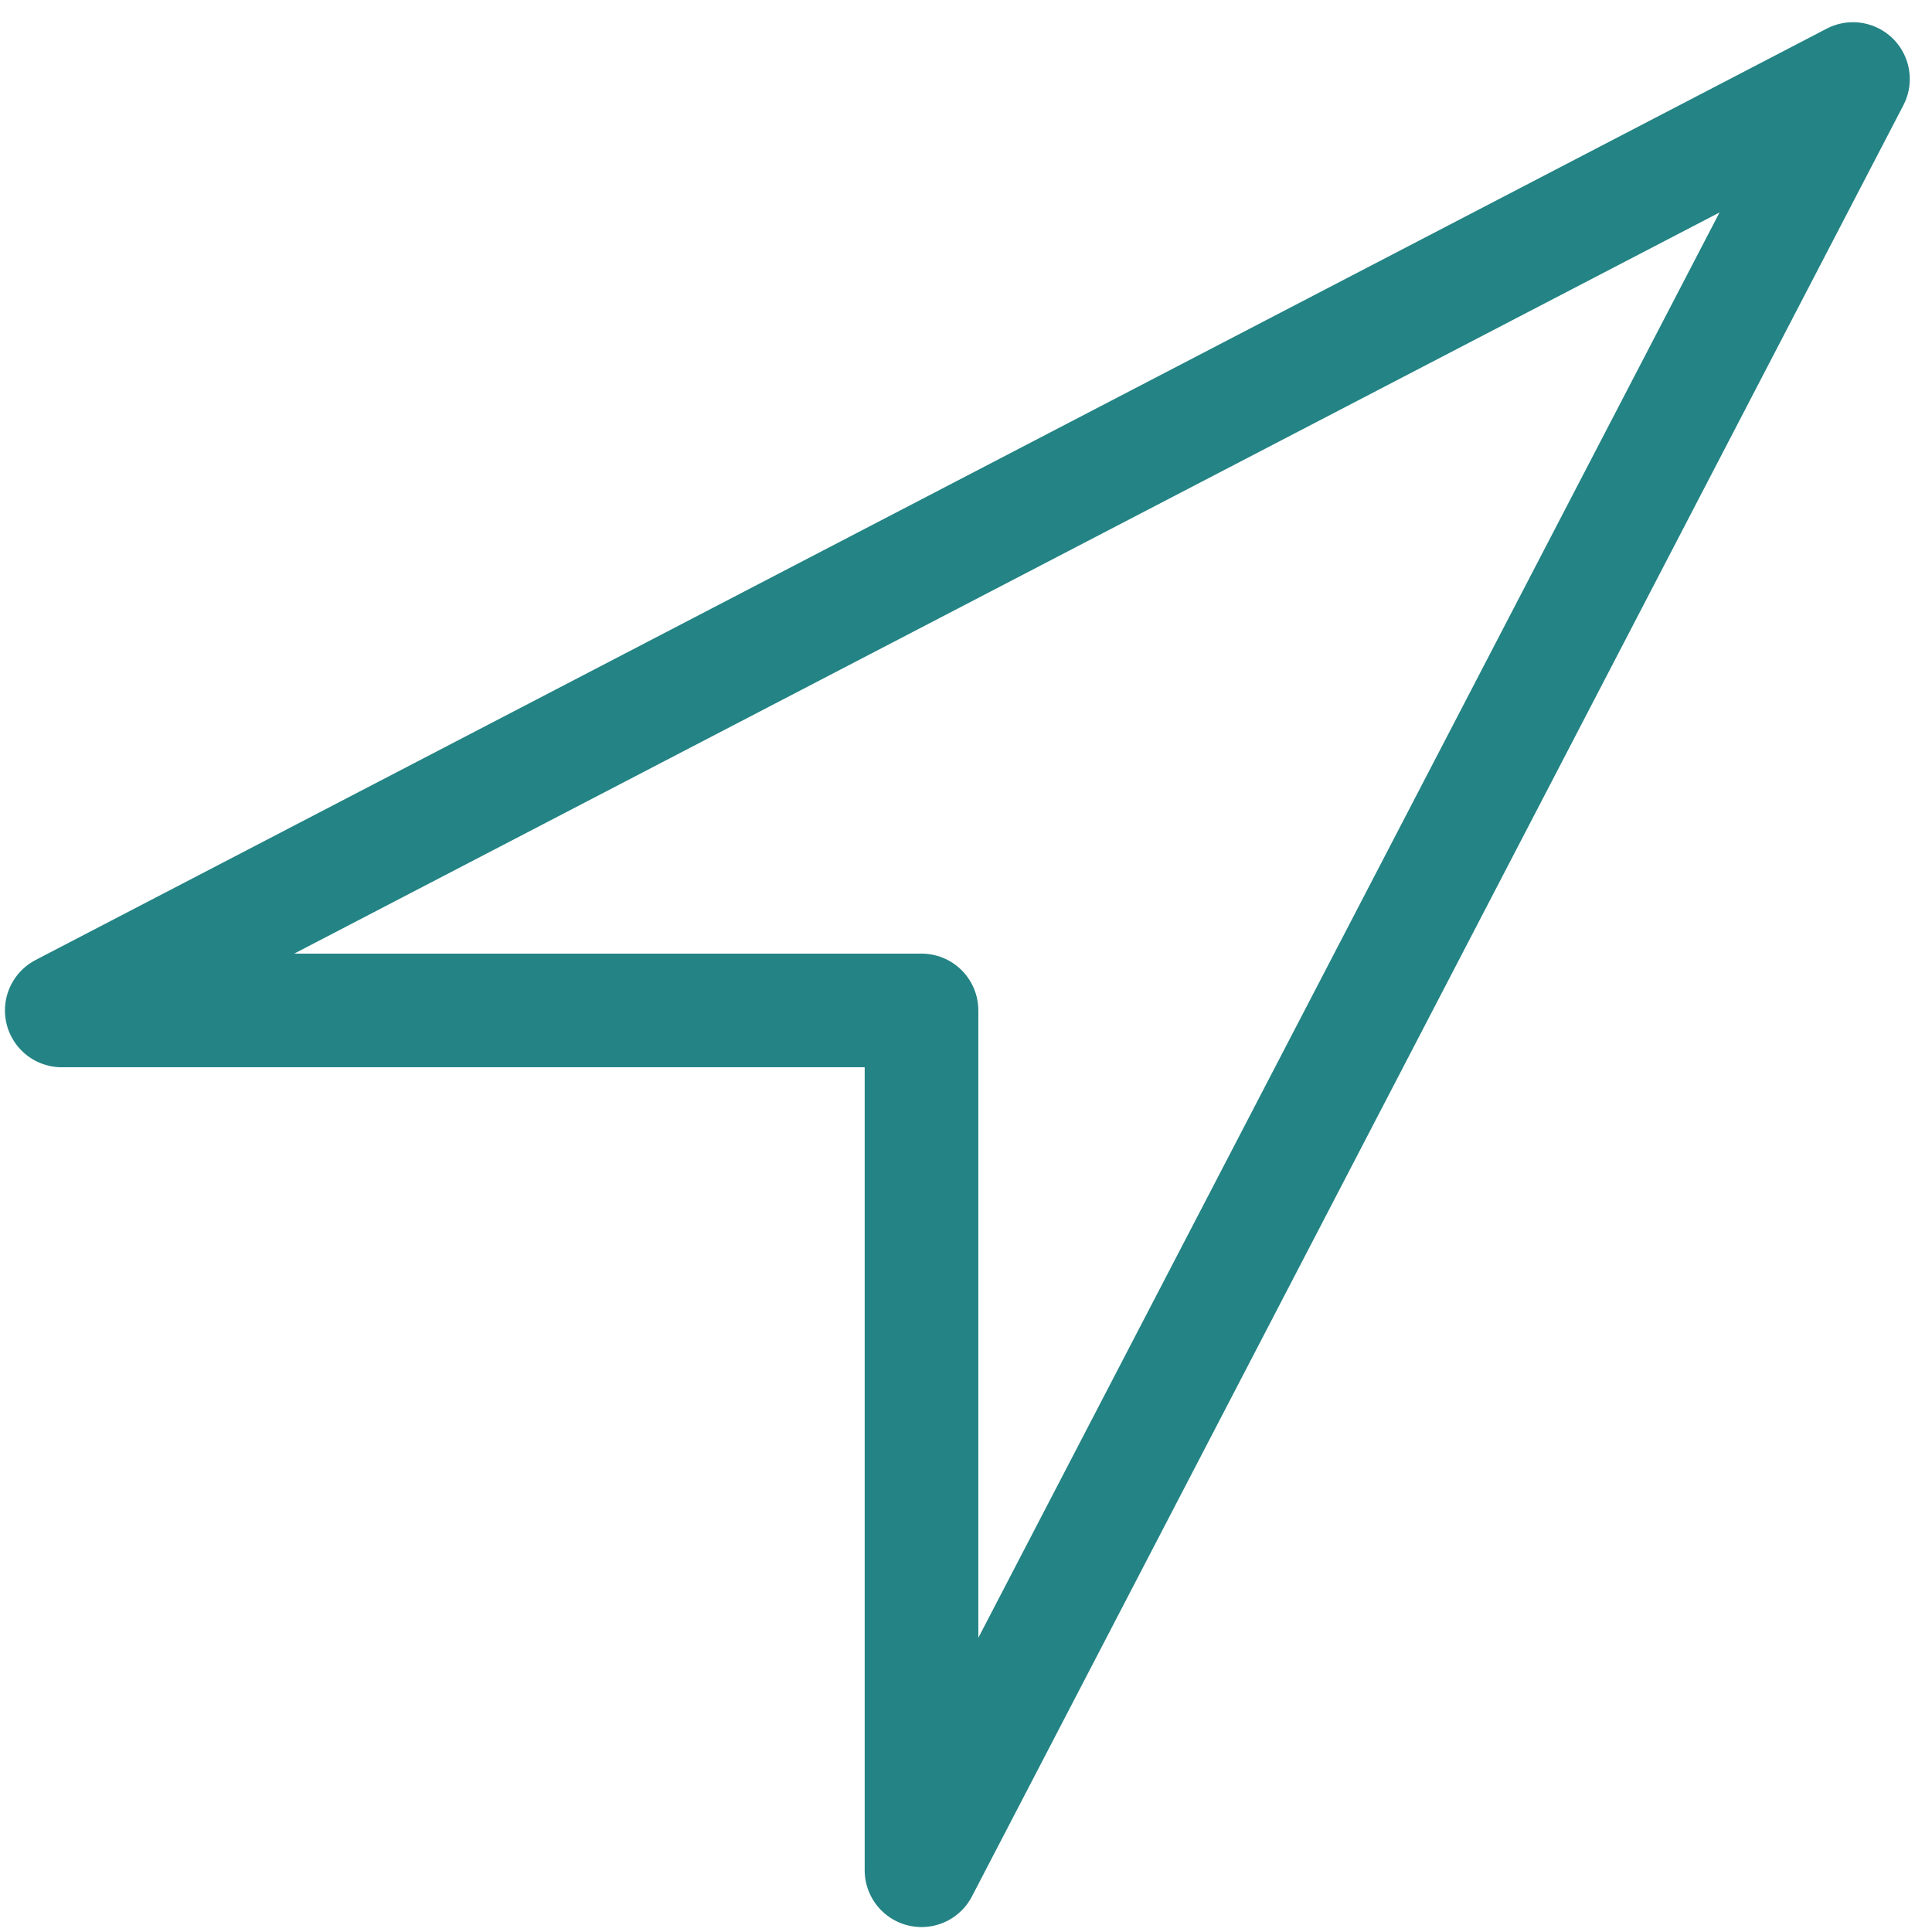
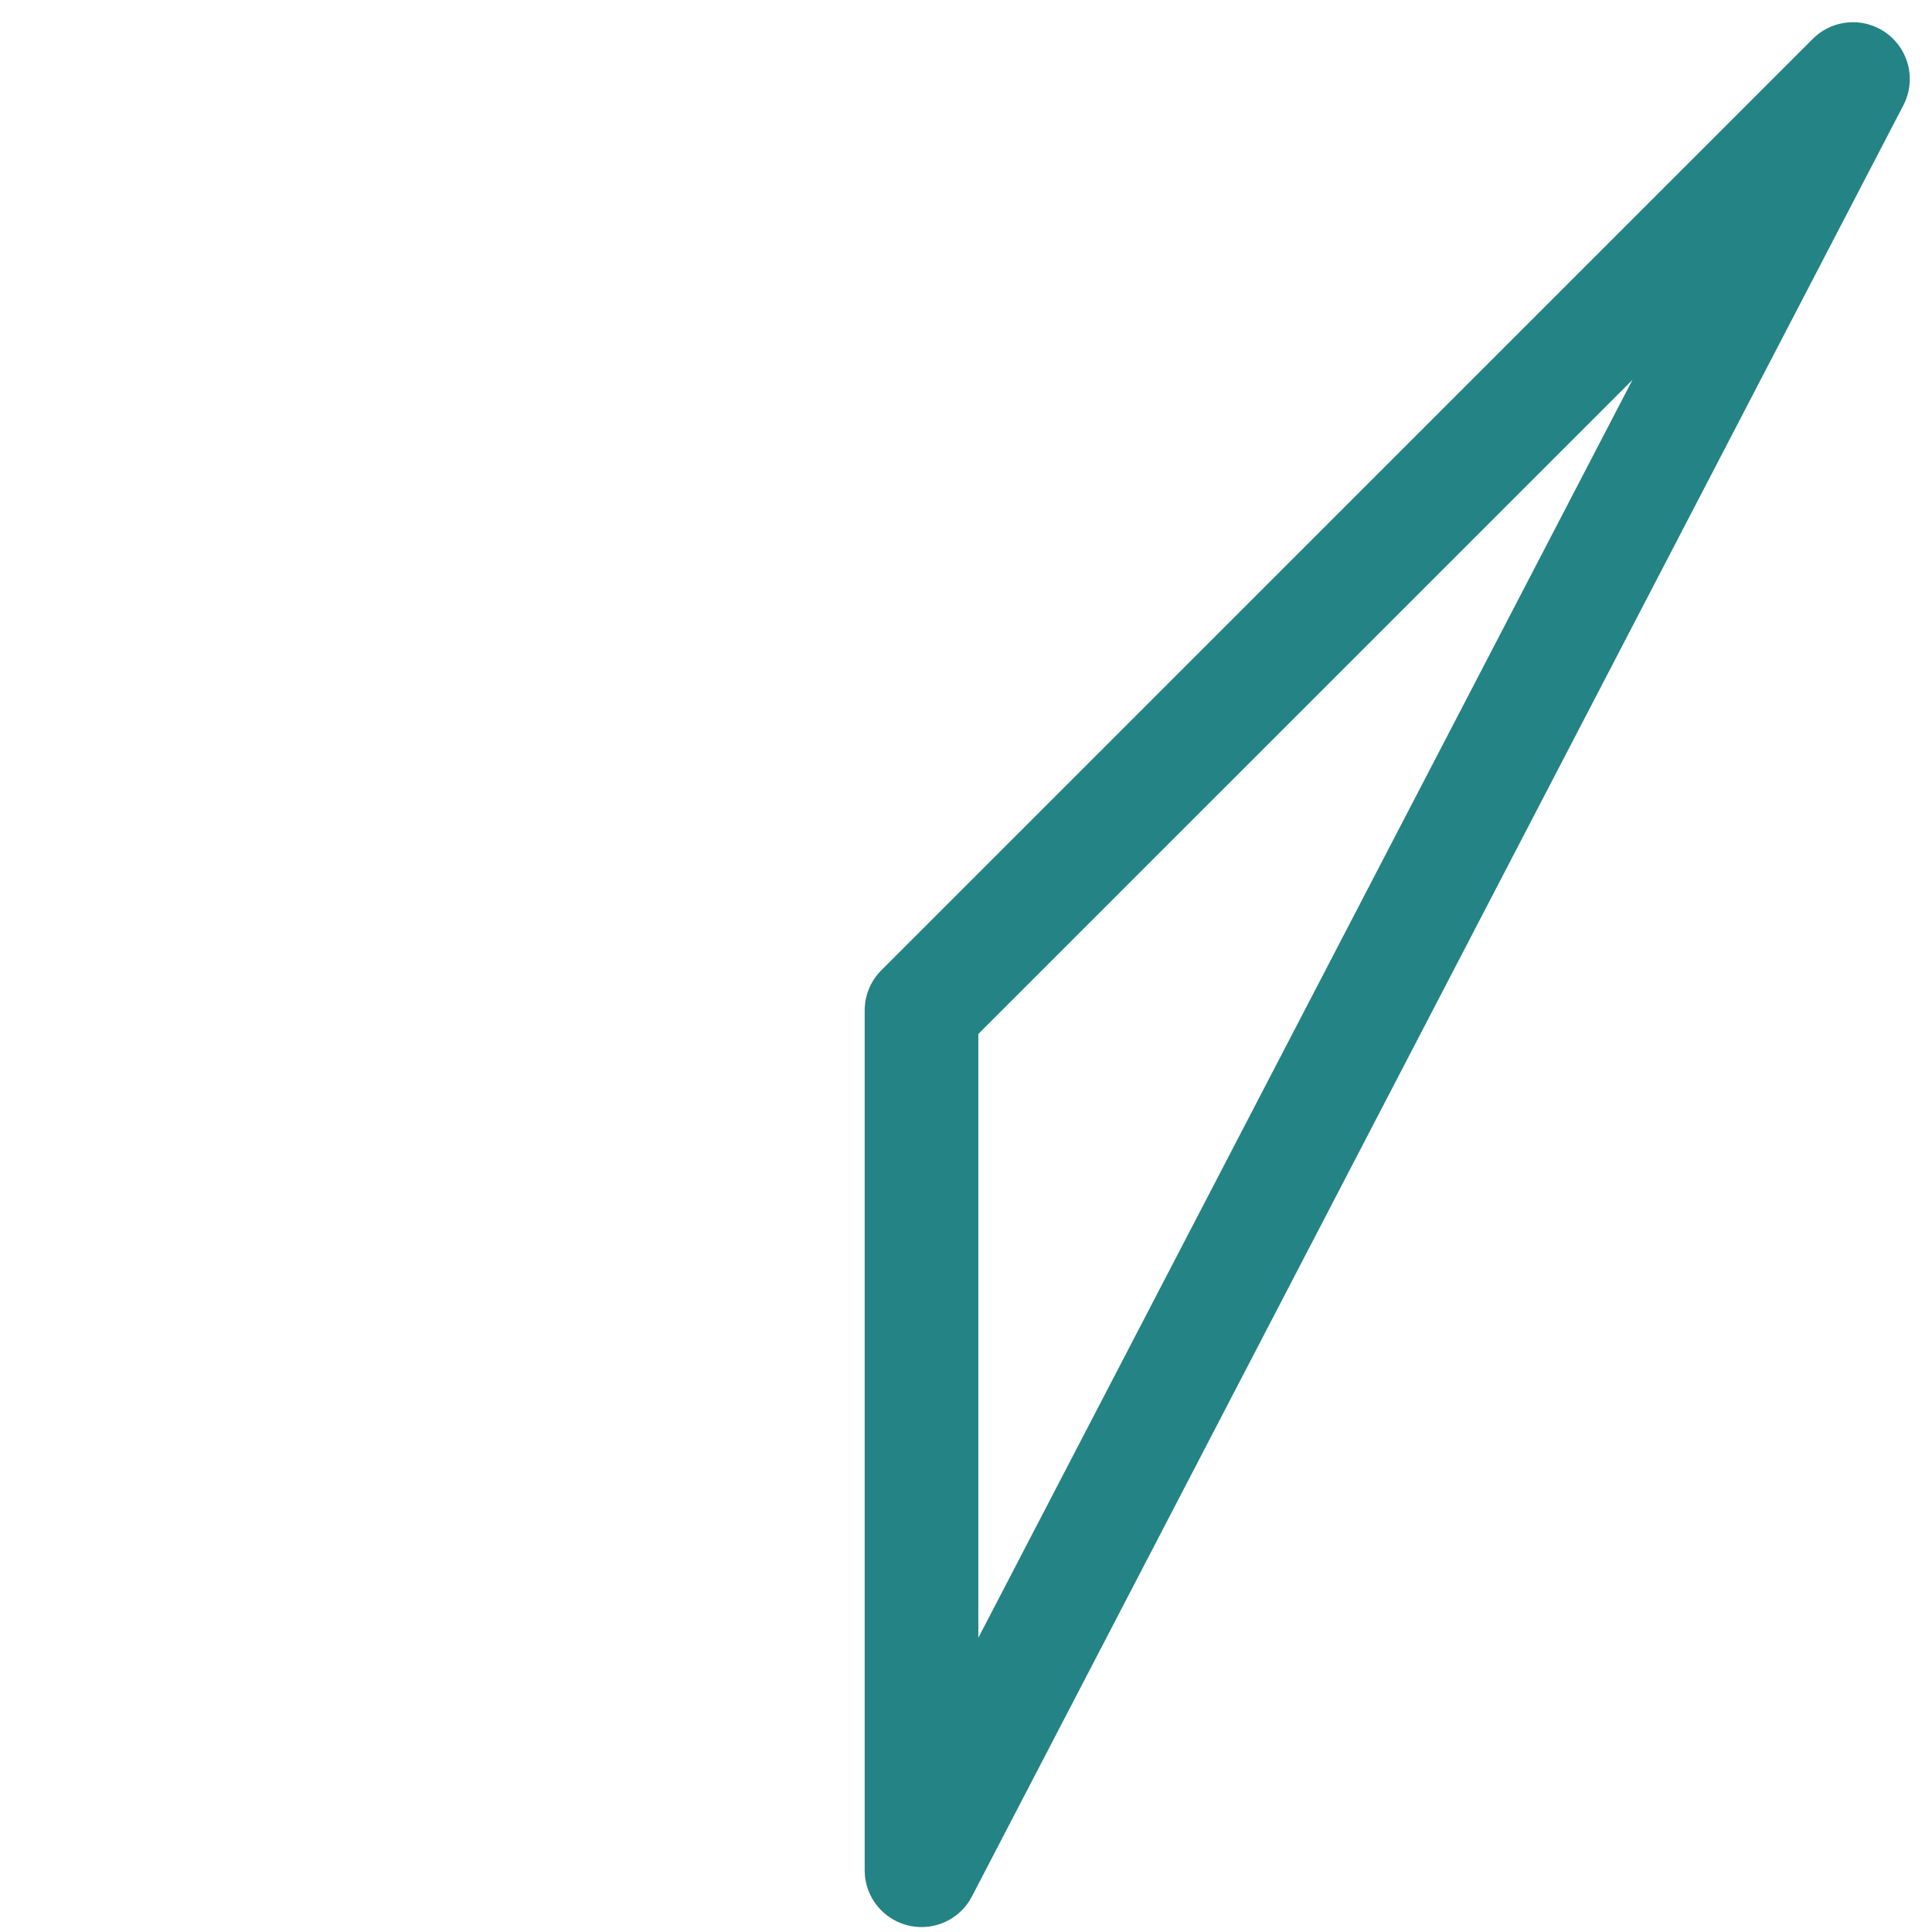
<svg xmlns="http://www.w3.org/2000/svg" width="34" height="34" viewBox="0 0 34 34" fill="none">
-   <path fill-rule="evenodd" clip-rule="evenodd" d="M16.217 32.913V17.782H1.087L32.609 1.391L16.217 32.913Z" stroke="#248384" stroke-width="2" stroke-linecap="round" stroke-linejoin="round" />
+   <path fill-rule="evenodd" clip-rule="evenodd" d="M16.217 32.913V17.782L32.609 1.391L16.217 32.913Z" stroke="#248384" stroke-width="2" stroke-linecap="round" stroke-linejoin="round" />
</svg>